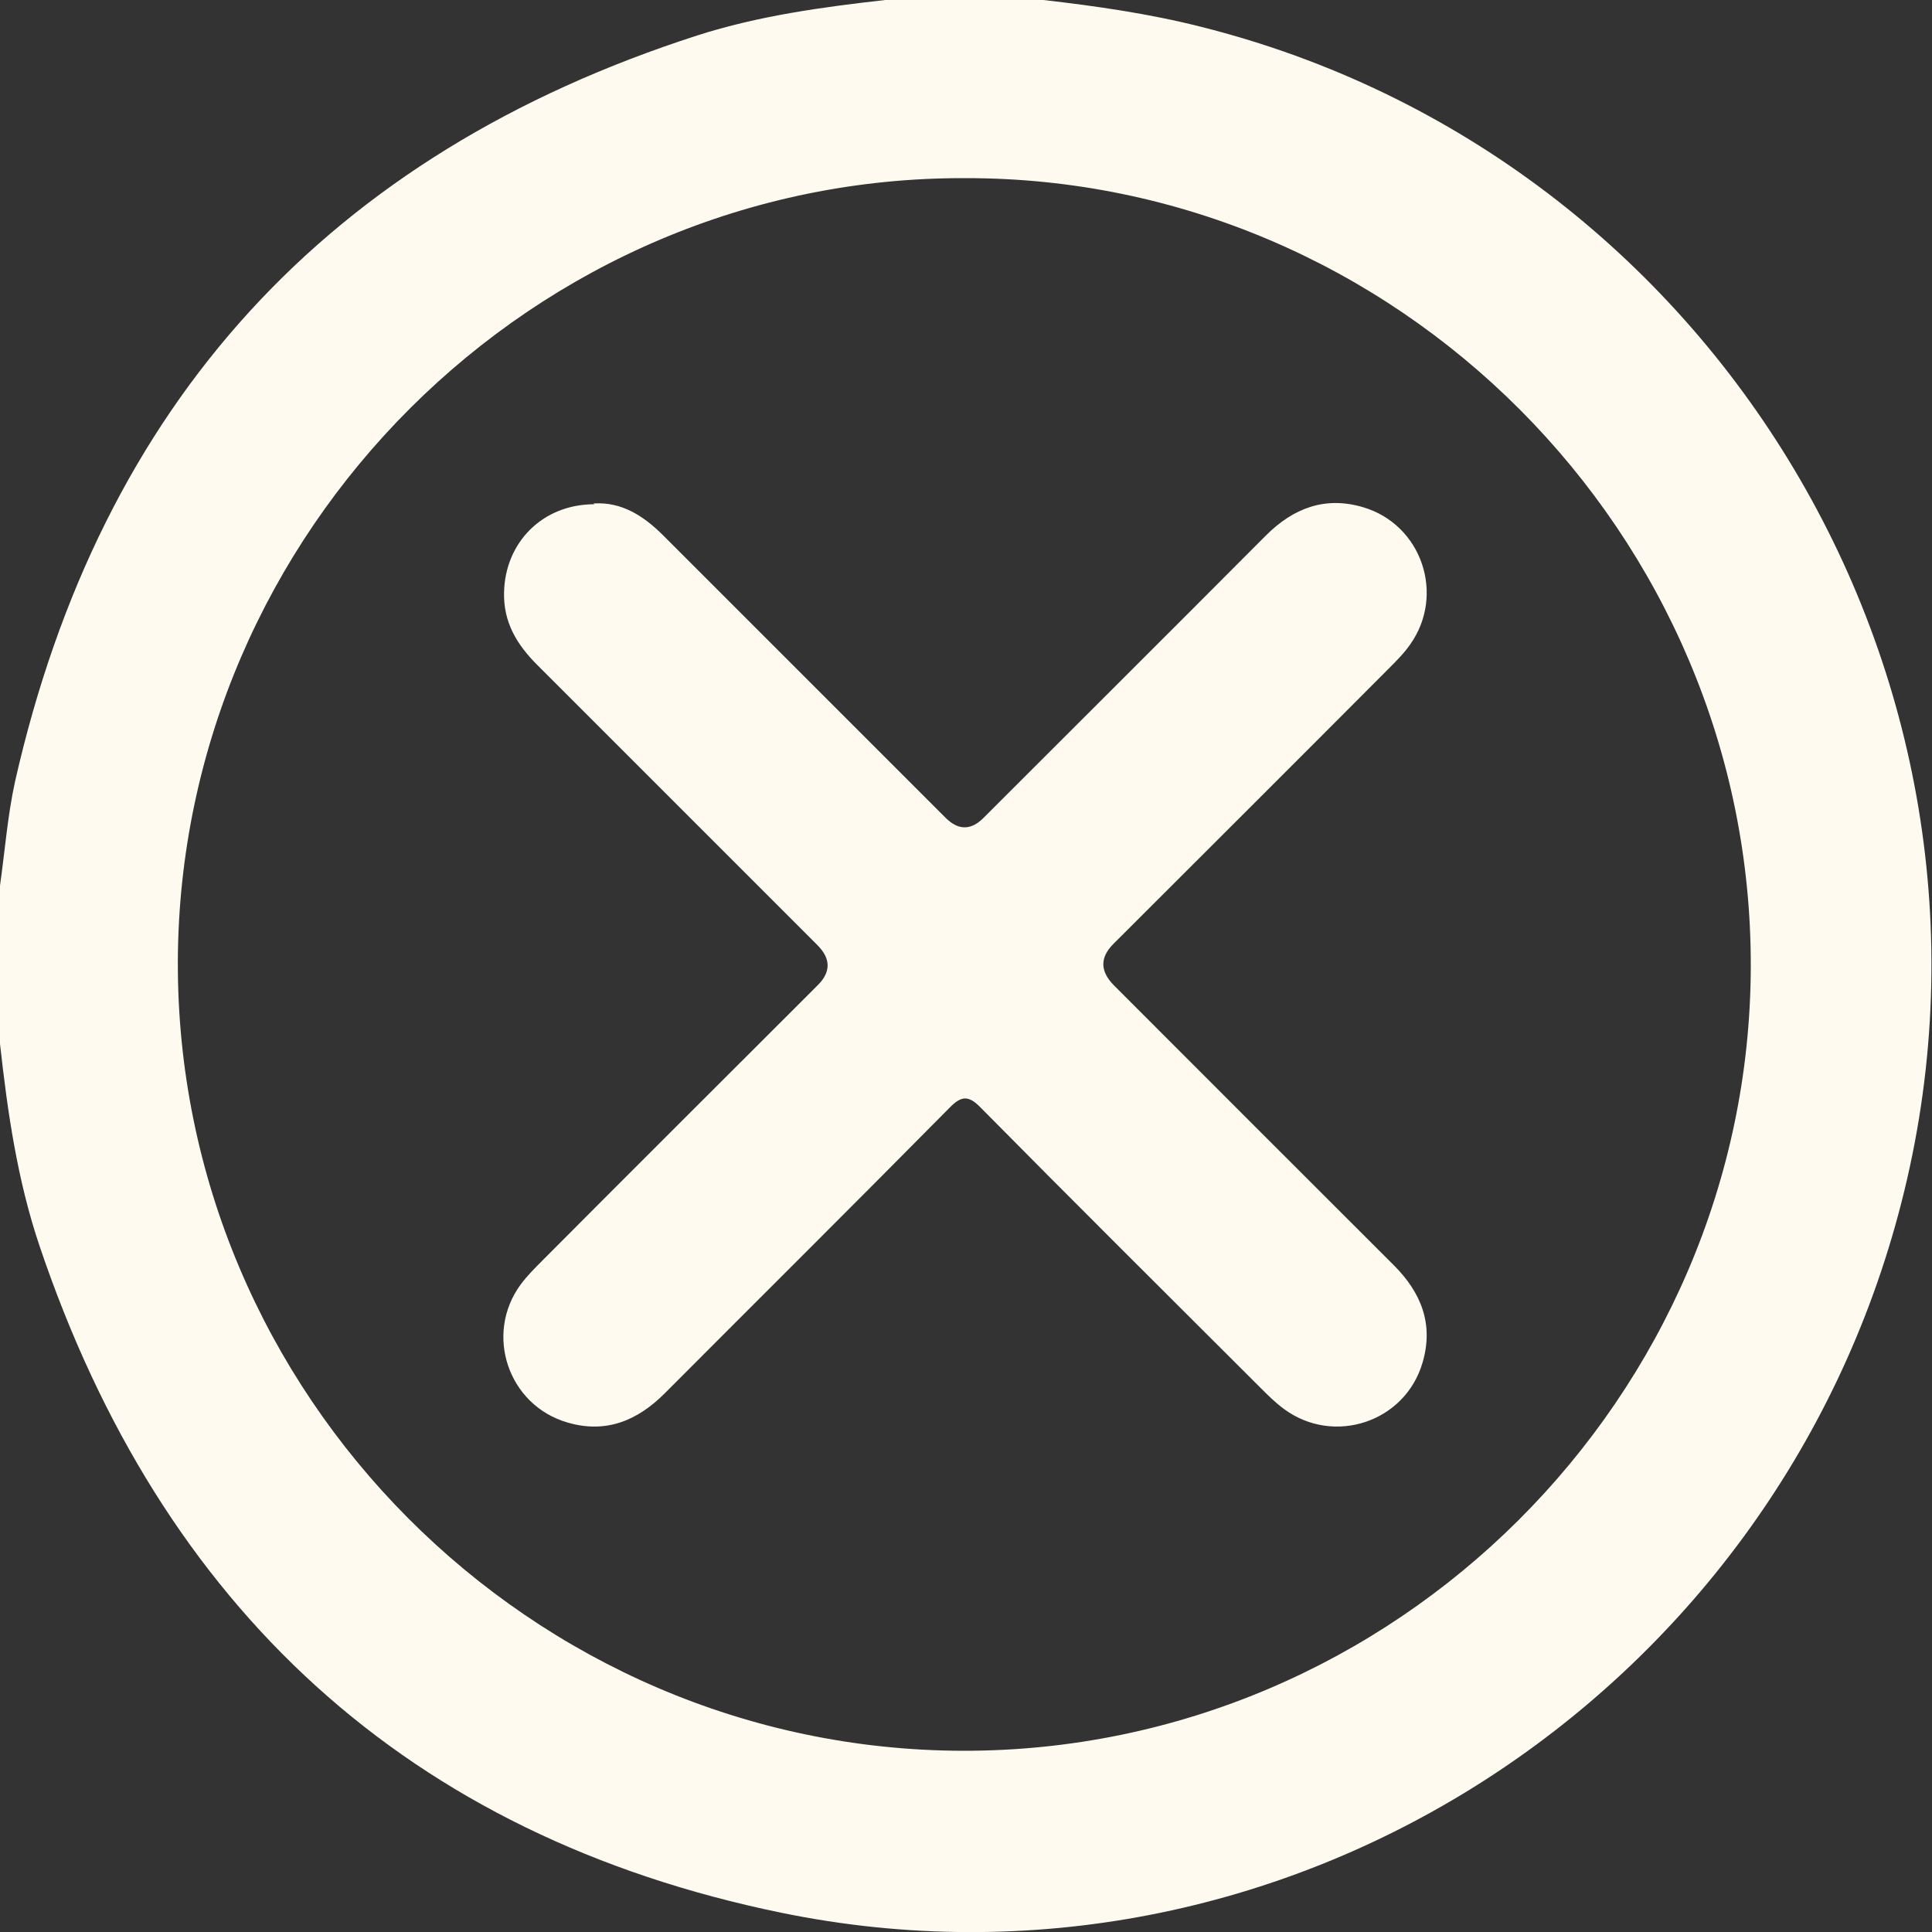
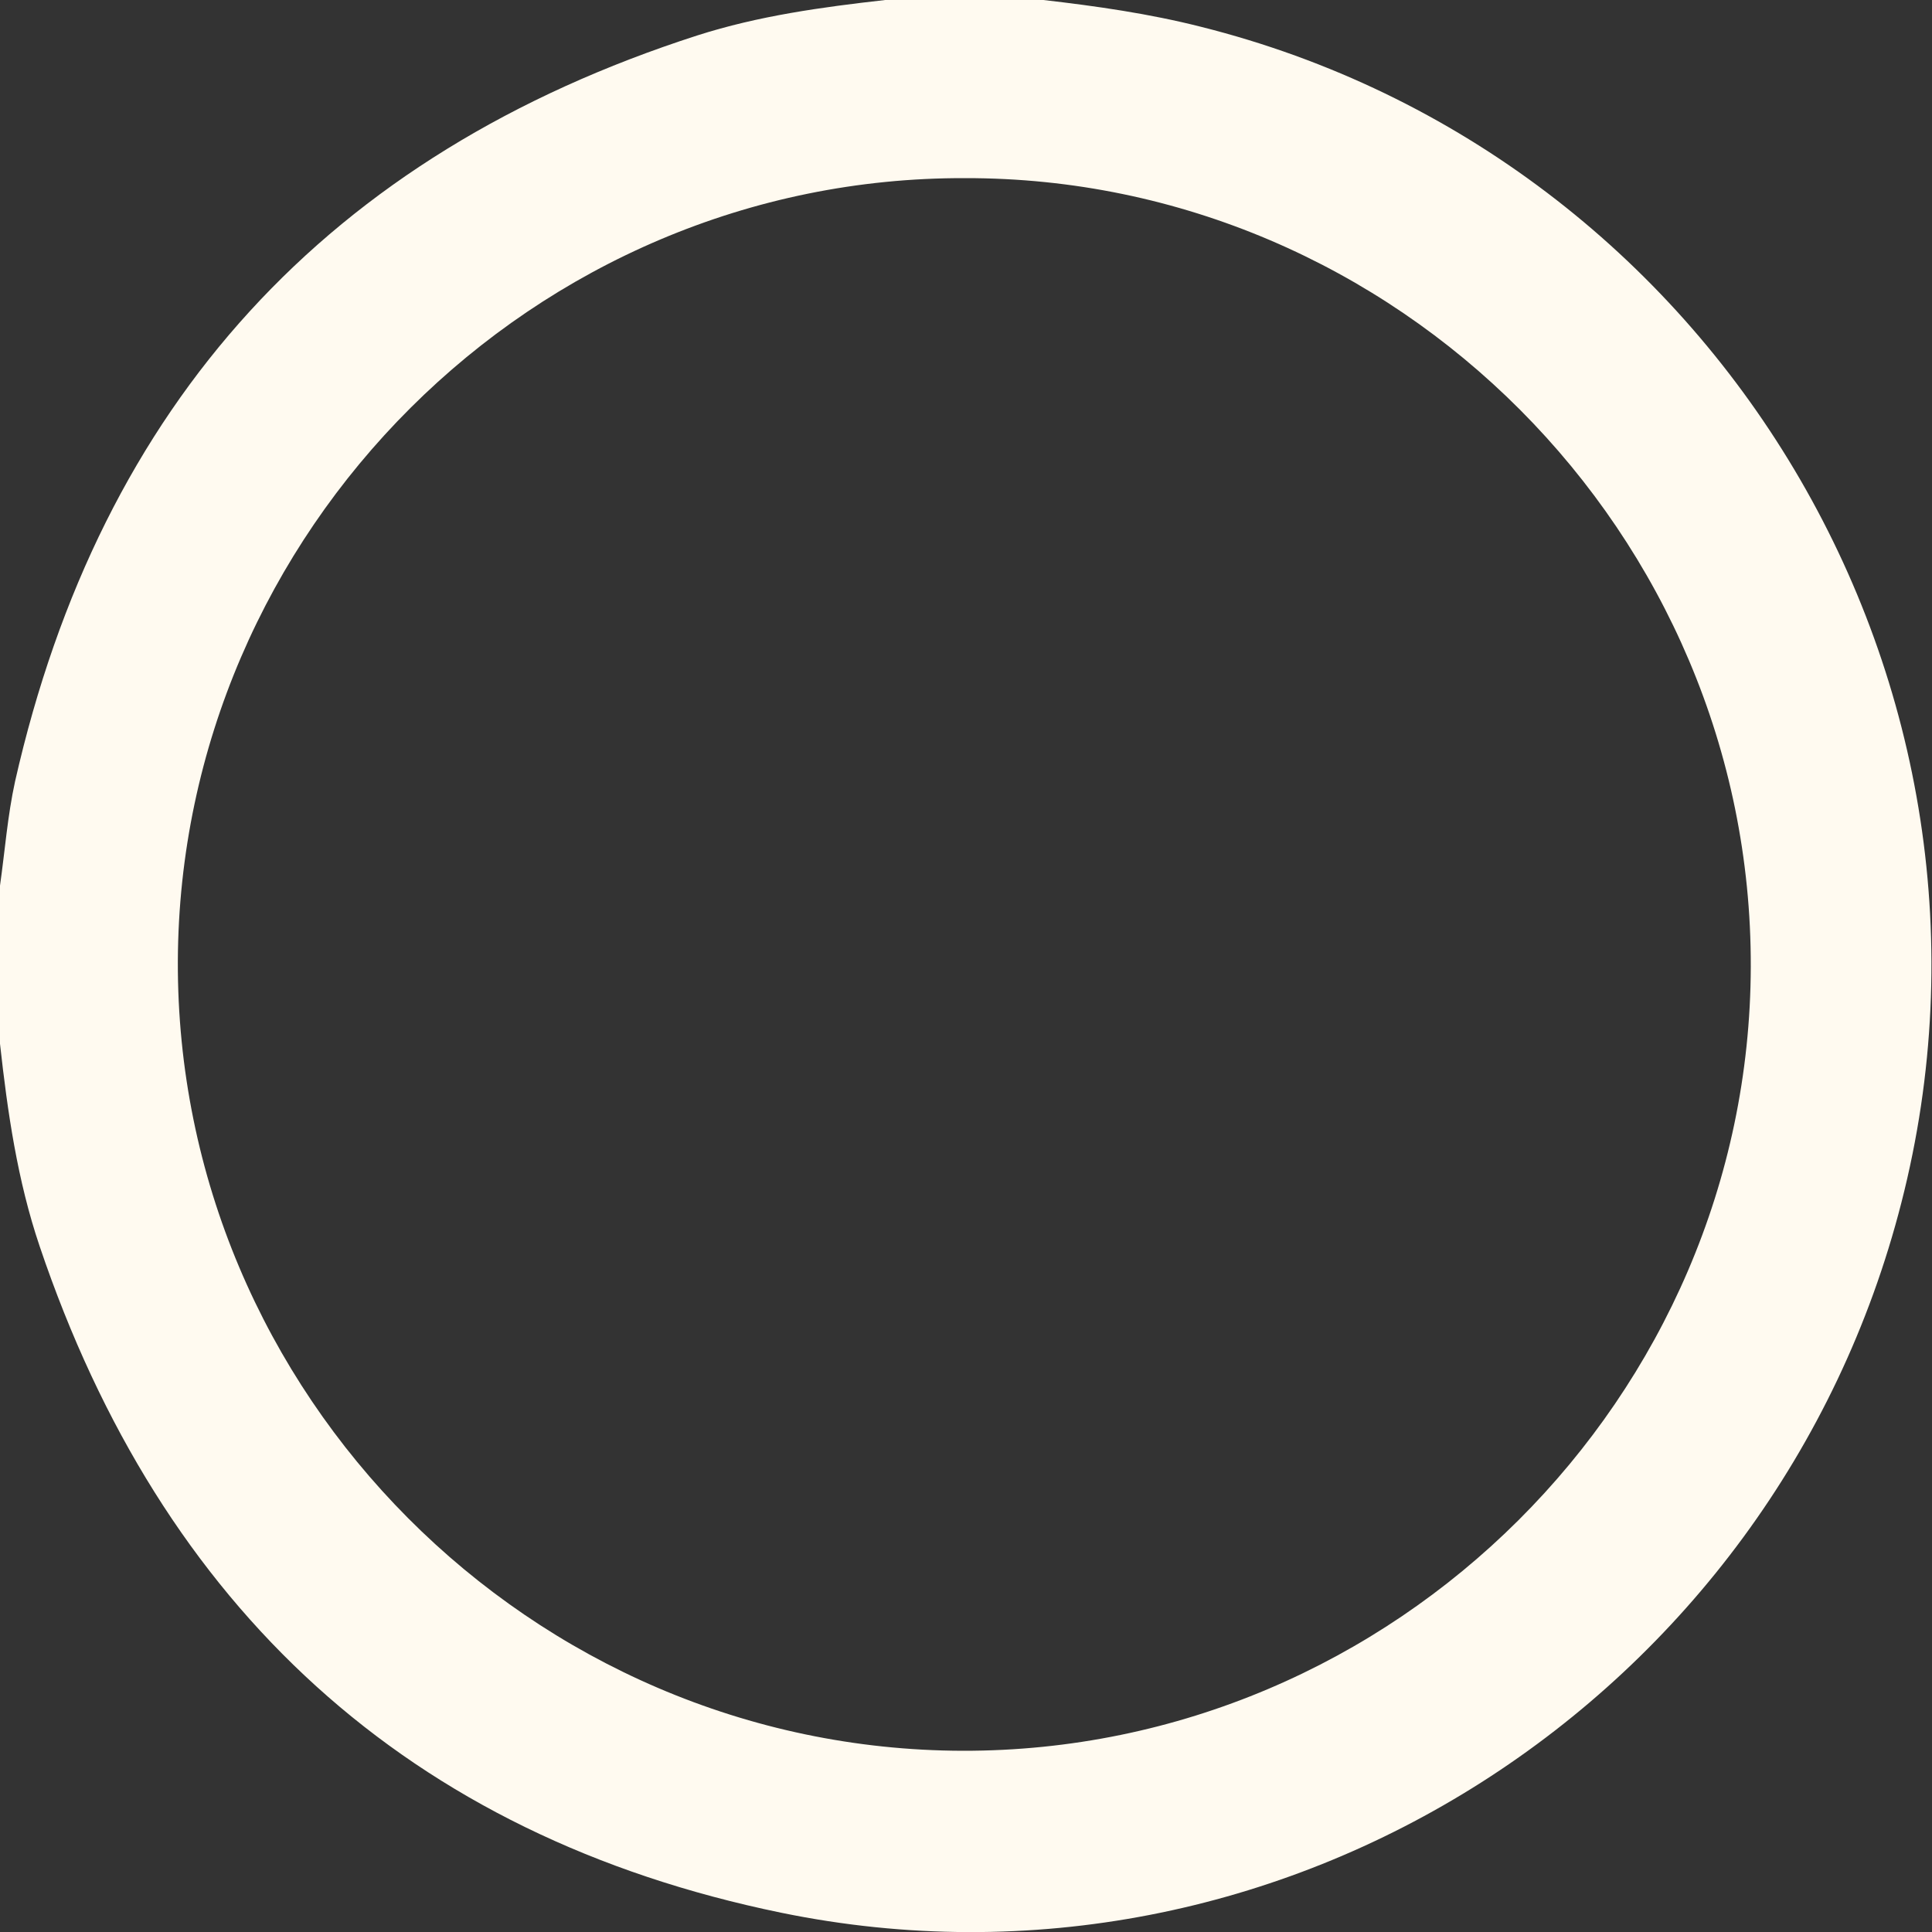
<svg xmlns="http://www.w3.org/2000/svg" width="20" height="20" viewBox="0 0 20 20" fill="none">
  <rect x="0" y="0" width="20" height="20" fill="#333333" stroke="none" />
  <path d="M9.164 0H10.801C11.348 0.063 11.895 0.141 12.431 0.277C17.78 1.618 21.051 7.108 19.683 12.45C18.37 17.585 13.271 20.864 8.089 19.801C4.224 19.007 1.673 16.643 0.41 12.9C0.18 12.22 0.078 11.512 0 10.805C0 10.258 0 9.715 0 9.168C0.051 8.808 0.078 8.445 0.156 8.089C1.043 4.174 3.396 1.598 7.218 0.367C7.851 0.164 8.507 0.074 9.164 0ZM9.992 1.844C5.526 1.829 1.86 5.502 1.841 9.949C1.825 14.435 5.502 18.113 9.965 18.124C14.439 18.132 18.113 14.459 18.124 10.008C18.136 5.526 14.455 1.837 9.992 1.844Z" fill="#FFFAF0" />
-   <path d="M6.144 5.212C6.434 5.192 6.664 5.341 6.867 5.544C7.84 6.517 8.817 7.494 9.79 8.467C9.921 8.597 10.051 8.597 10.181 8.467C11.154 7.494 12.131 6.521 13.104 5.544C13.389 5.259 13.718 5.134 14.112 5.251C14.718 5.431 14.964 6.157 14.597 6.673C14.534 6.763 14.456 6.841 14.378 6.919C13.428 7.873 12.475 8.823 11.525 9.772C11.385 9.913 11.387 10.056 11.533 10.202C12.498 11.167 13.46 12.132 14.429 13.098C14.714 13.383 14.843 13.711 14.726 14.106C14.546 14.723 13.807 14.966 13.292 14.586C13.202 14.52 13.124 14.442 13.046 14.364C12.08 13.399 11.111 12.437 10.154 11.468C10.029 11.339 9.954 11.339 9.829 11.468C8.852 12.457 7.864 13.438 6.883 14.422C6.598 14.708 6.273 14.841 5.879 14.727C5.261 14.551 5.011 13.813 5.39 13.297C5.457 13.207 5.535 13.129 5.613 13.051C6.562 12.097 7.516 11.148 8.466 10.198C8.604 10.06 8.601 9.921 8.458 9.78C7.493 8.815 6.527 7.849 5.562 6.884C5.351 6.673 5.21 6.443 5.218 6.13C5.23 5.614 5.617 5.22 6.152 5.22L6.144 5.212Z" fill="#FFFAF0" />
</svg>